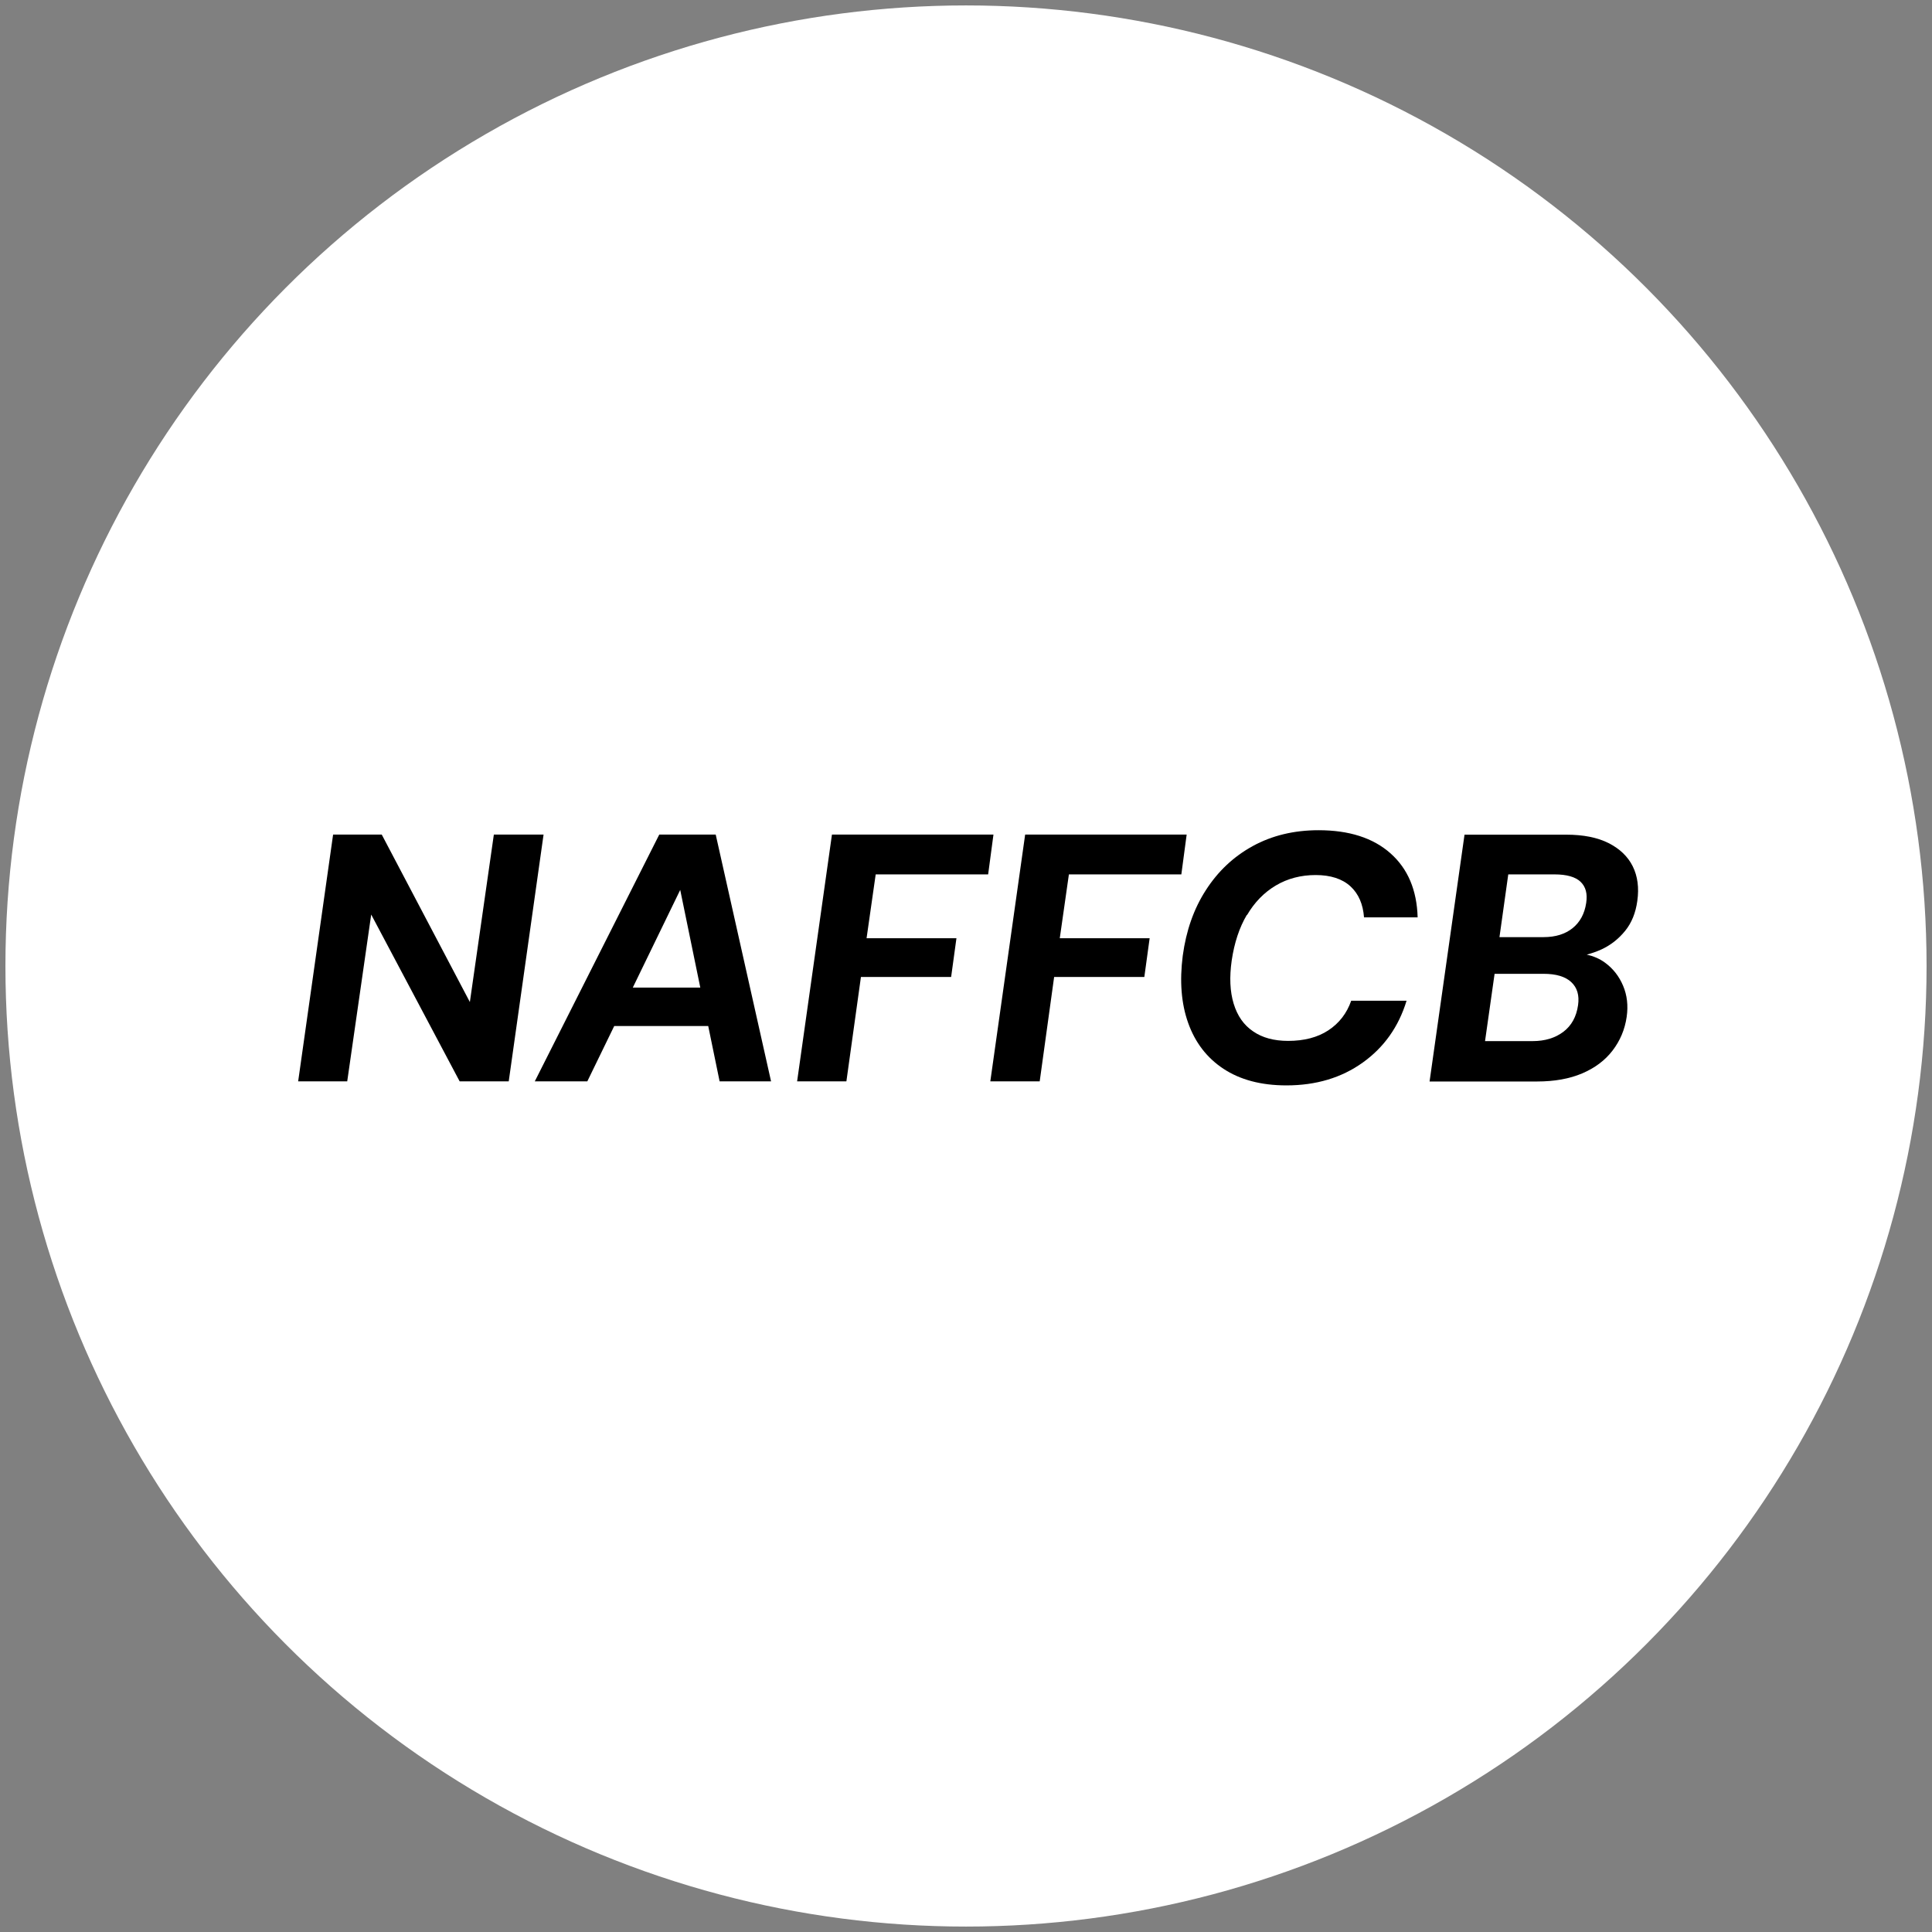
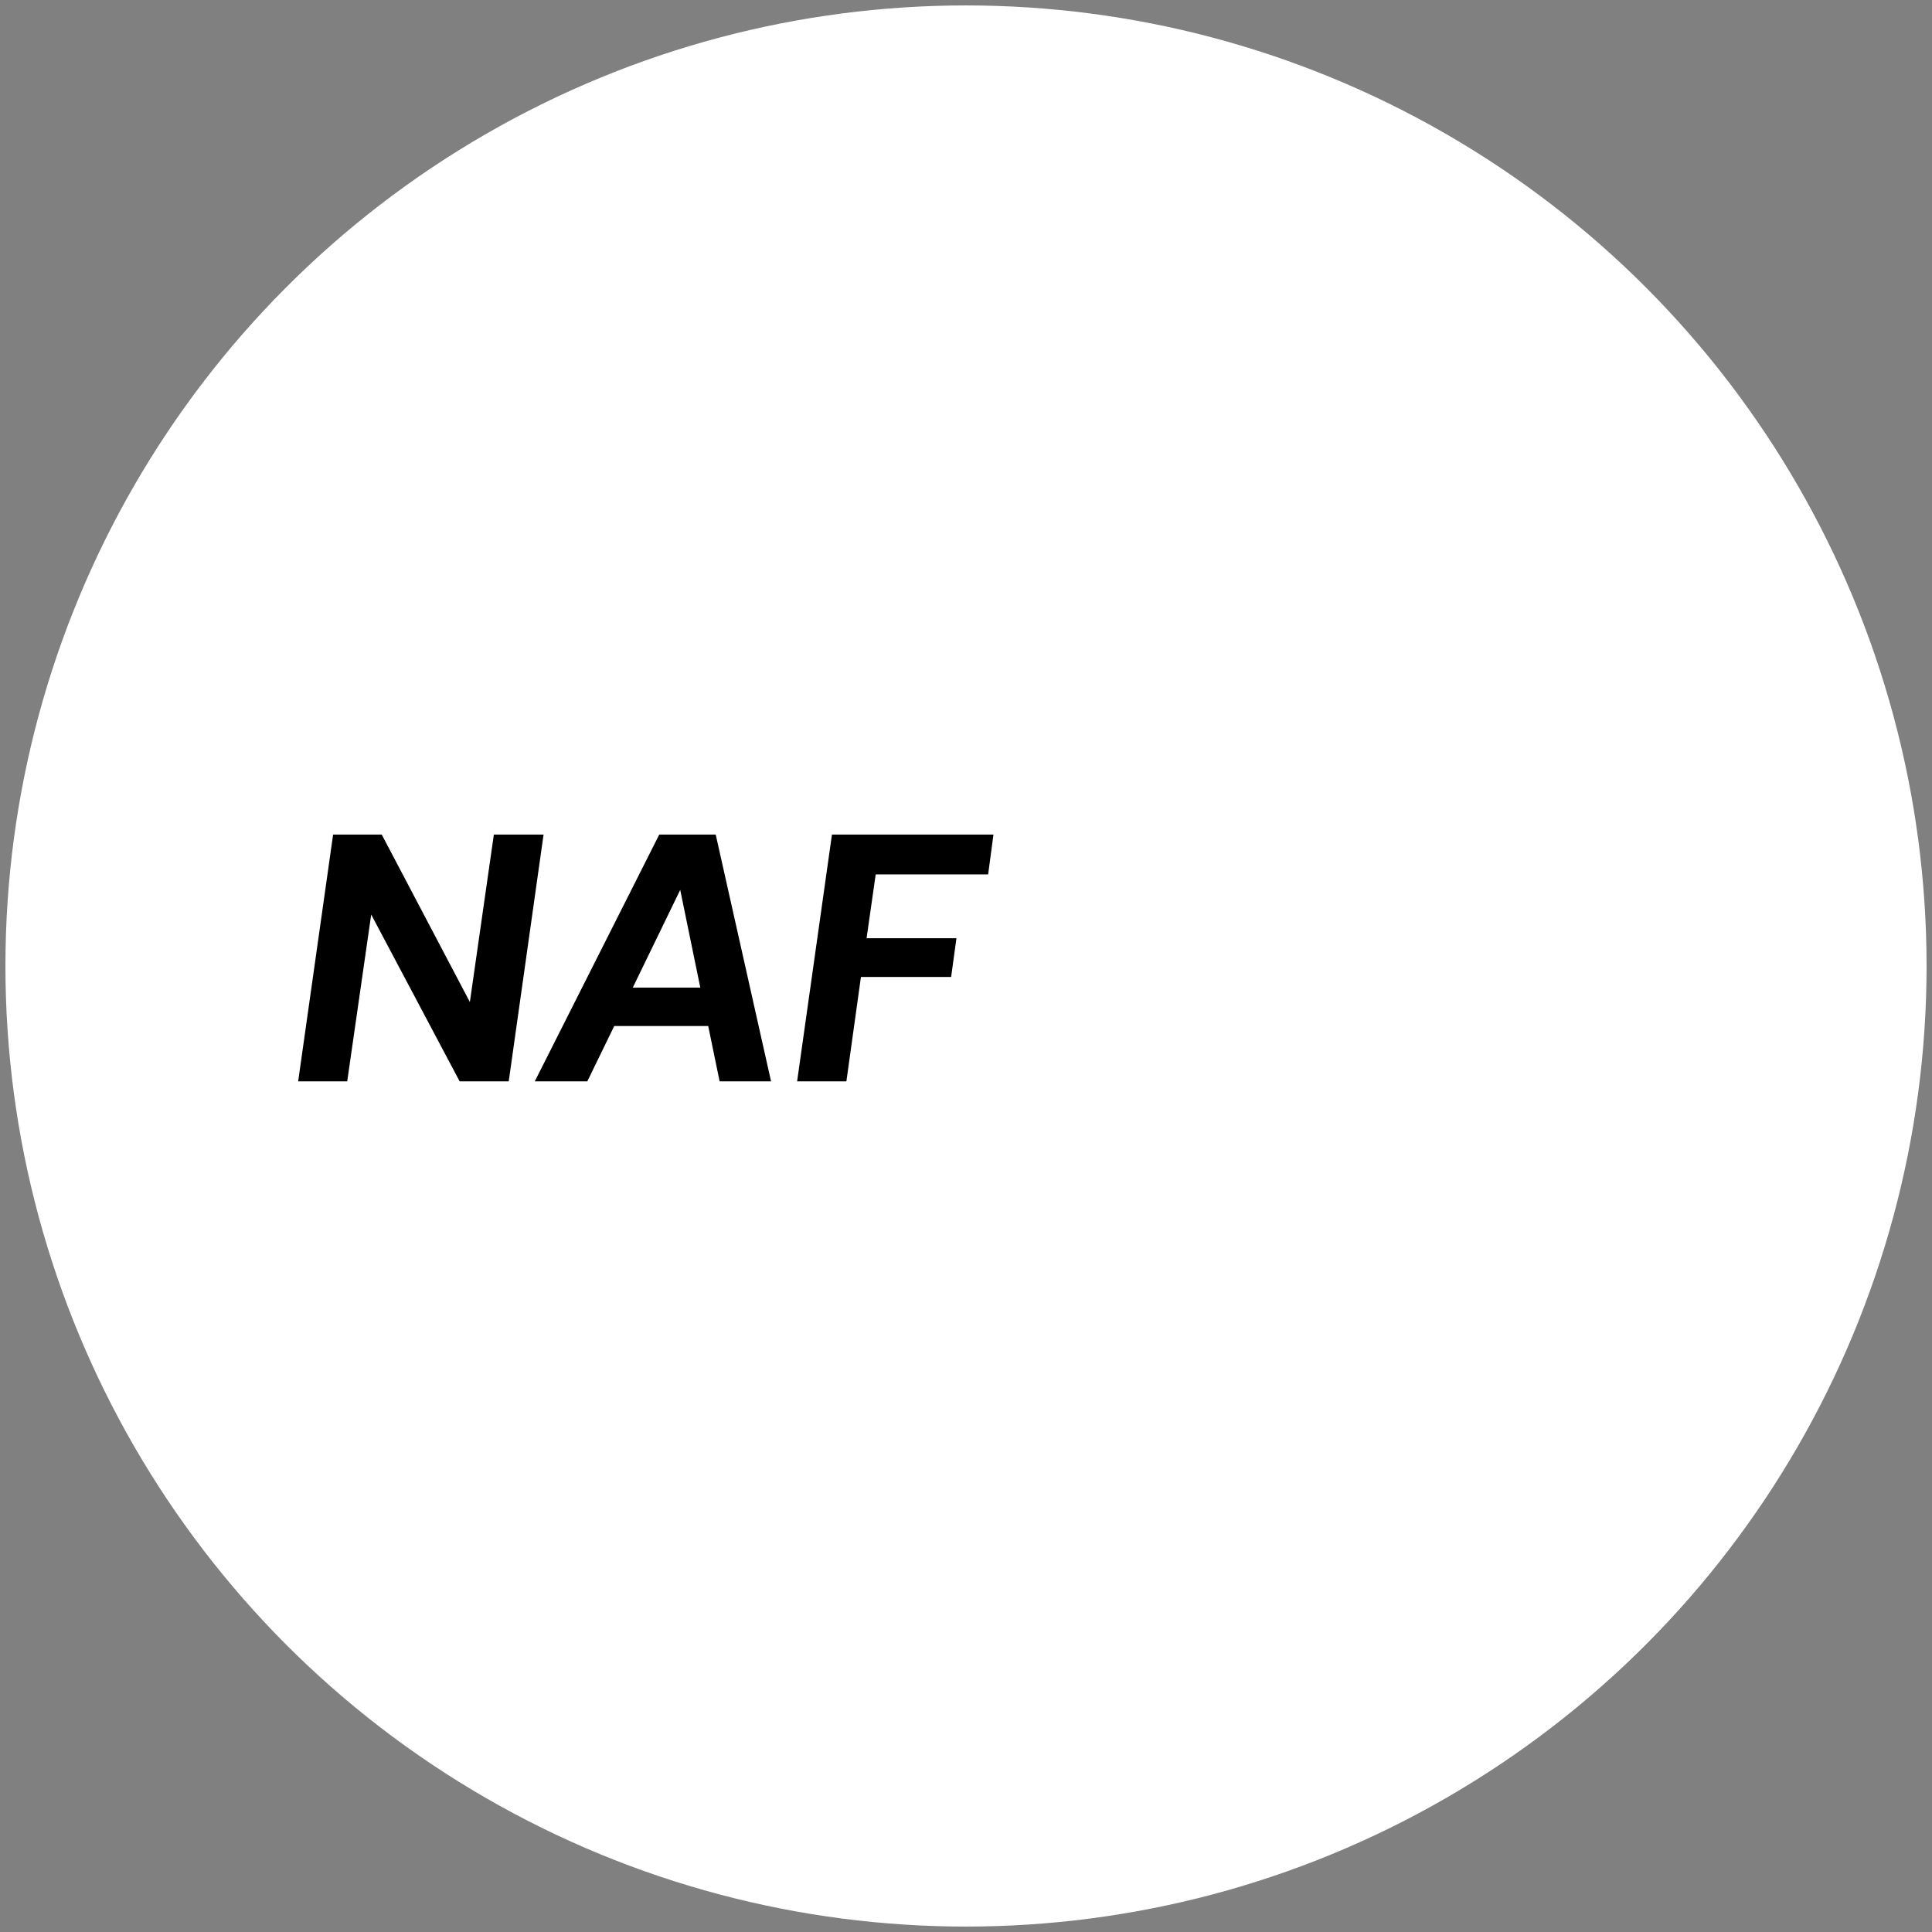
<svg xmlns="http://www.w3.org/2000/svg" id="Layer_1" data-name="Layer 1" viewBox="0 0 178 178">
  <rect x="0" y="0" width="178" height="178" fill="#808080" stroke="none" />
  <defs>
    <style>      .cls-1 {        fill: #fff;      }    </style>
  </defs>
  <circle class="cls-1" cx="89" cy="89" r="88.5" />
  <g>
    <polygon points="45.5 76.89 43.29 92.32 35.17 76.89 30.69 76.89 27.47 99.63 31.99 99.63 34.2 84.26 42.35 99.63 46.87 99.63 50.08 76.89 45.5 76.89" />
    <path d="M60.74,76.89l-11.47,22.74h4.84l2.48-5.1h8.66l1.05,5.1h4.74l-5.1-22.74h-5.2ZM58.3,90.99l4.37-9,1.85,9h-6.21Z" />
    <polygon points="91.04 80.56 91.53 76.89 76.65 76.89 73.44 99.63 77.98 99.63 79.32 90.01 87.63 90.01 88.12 86.44 79.84 86.44 80.68 80.56 91.04 80.56" />
-     <polygon points="98.48 80.56 108.84 80.56 109.33 76.89 94.45 76.89 91.24 99.63 95.79 99.63 97.12 90.01 105.43 90.01 105.92 86.44 97.64 86.44 98.48 80.56" />
-     <path d="M114.89,84.31c.69-1.18,1.58-2.09,2.66-2.73,1.08-.64,2.31-.96,3.67-.96s2.45.35,3.2,1.04c.75.69,1.16,1.65,1.25,2.86h4.94c-.07-2.51-.9-4.48-2.5-5.9-1.6-1.42-3.81-2.13-6.63-2.13-2.27,0-4.29.49-6.06,1.46-1.77.97-3.21,2.33-4.32,4.06-1.12,1.73-1.82,3.75-2.13,6.04-.3,2.34-.14,4.41.5,6.2.64,1.8,1.72,3.21,3.25,4.22s3.46,1.53,5.8,1.53c2.73,0,5.07-.7,7.03-2.1,1.96-1.4,3.31-3.3,4.04-5.7h-5.1c-.41,1.17-1.12,2.08-2.11,2.73s-2.23.97-3.7.97c-1.3,0-2.38-.29-3.23-.88-.86-.58-1.45-1.43-1.79-2.55-.34-1.12-.4-2.44-.18-3.98.24-1.62.7-3.03,1.4-4.21Z" />
-     <path d="M149.73,85.76c.6-.74.97-1.66,1.12-2.76.17-1.21.03-2.27-.42-3.18s-1.2-1.62-2.22-2.14c-1.03-.52-2.33-.78-3.92-.78h-9.36l-3.22,22.74h9.91c1.6,0,2.99-.25,4.16-.75,1.17-.5,2.1-1.2,2.79-2.1.69-.9,1.13-1.93,1.3-3.1.15-1.04.04-2-.33-2.87-.37-.88-.93-1.59-1.67-2.13-.49-.36-1.06-.6-1.68-.74.47-.12.92-.28,1.36-.48.86-.4,1.58-.97,2.18-1.71ZM138.96,80.56h4.26c1.12,0,1.93.23,2.4.68.48.46.65,1.1.52,1.95-.15,1-.57,1.77-1.25,2.32-.68.55-1.58.83-2.68.83h-4.06l.81-5.78ZM145.39,92.61c-.15,1.06-.6,1.88-1.35,2.45-.75.57-1.7.86-2.84.86h-4.38l.88-6.2h4.51c1.15,0,2,.25,2.55.76.55.51.76,1.22.63,2.13Z" />
  </g>
</svg>